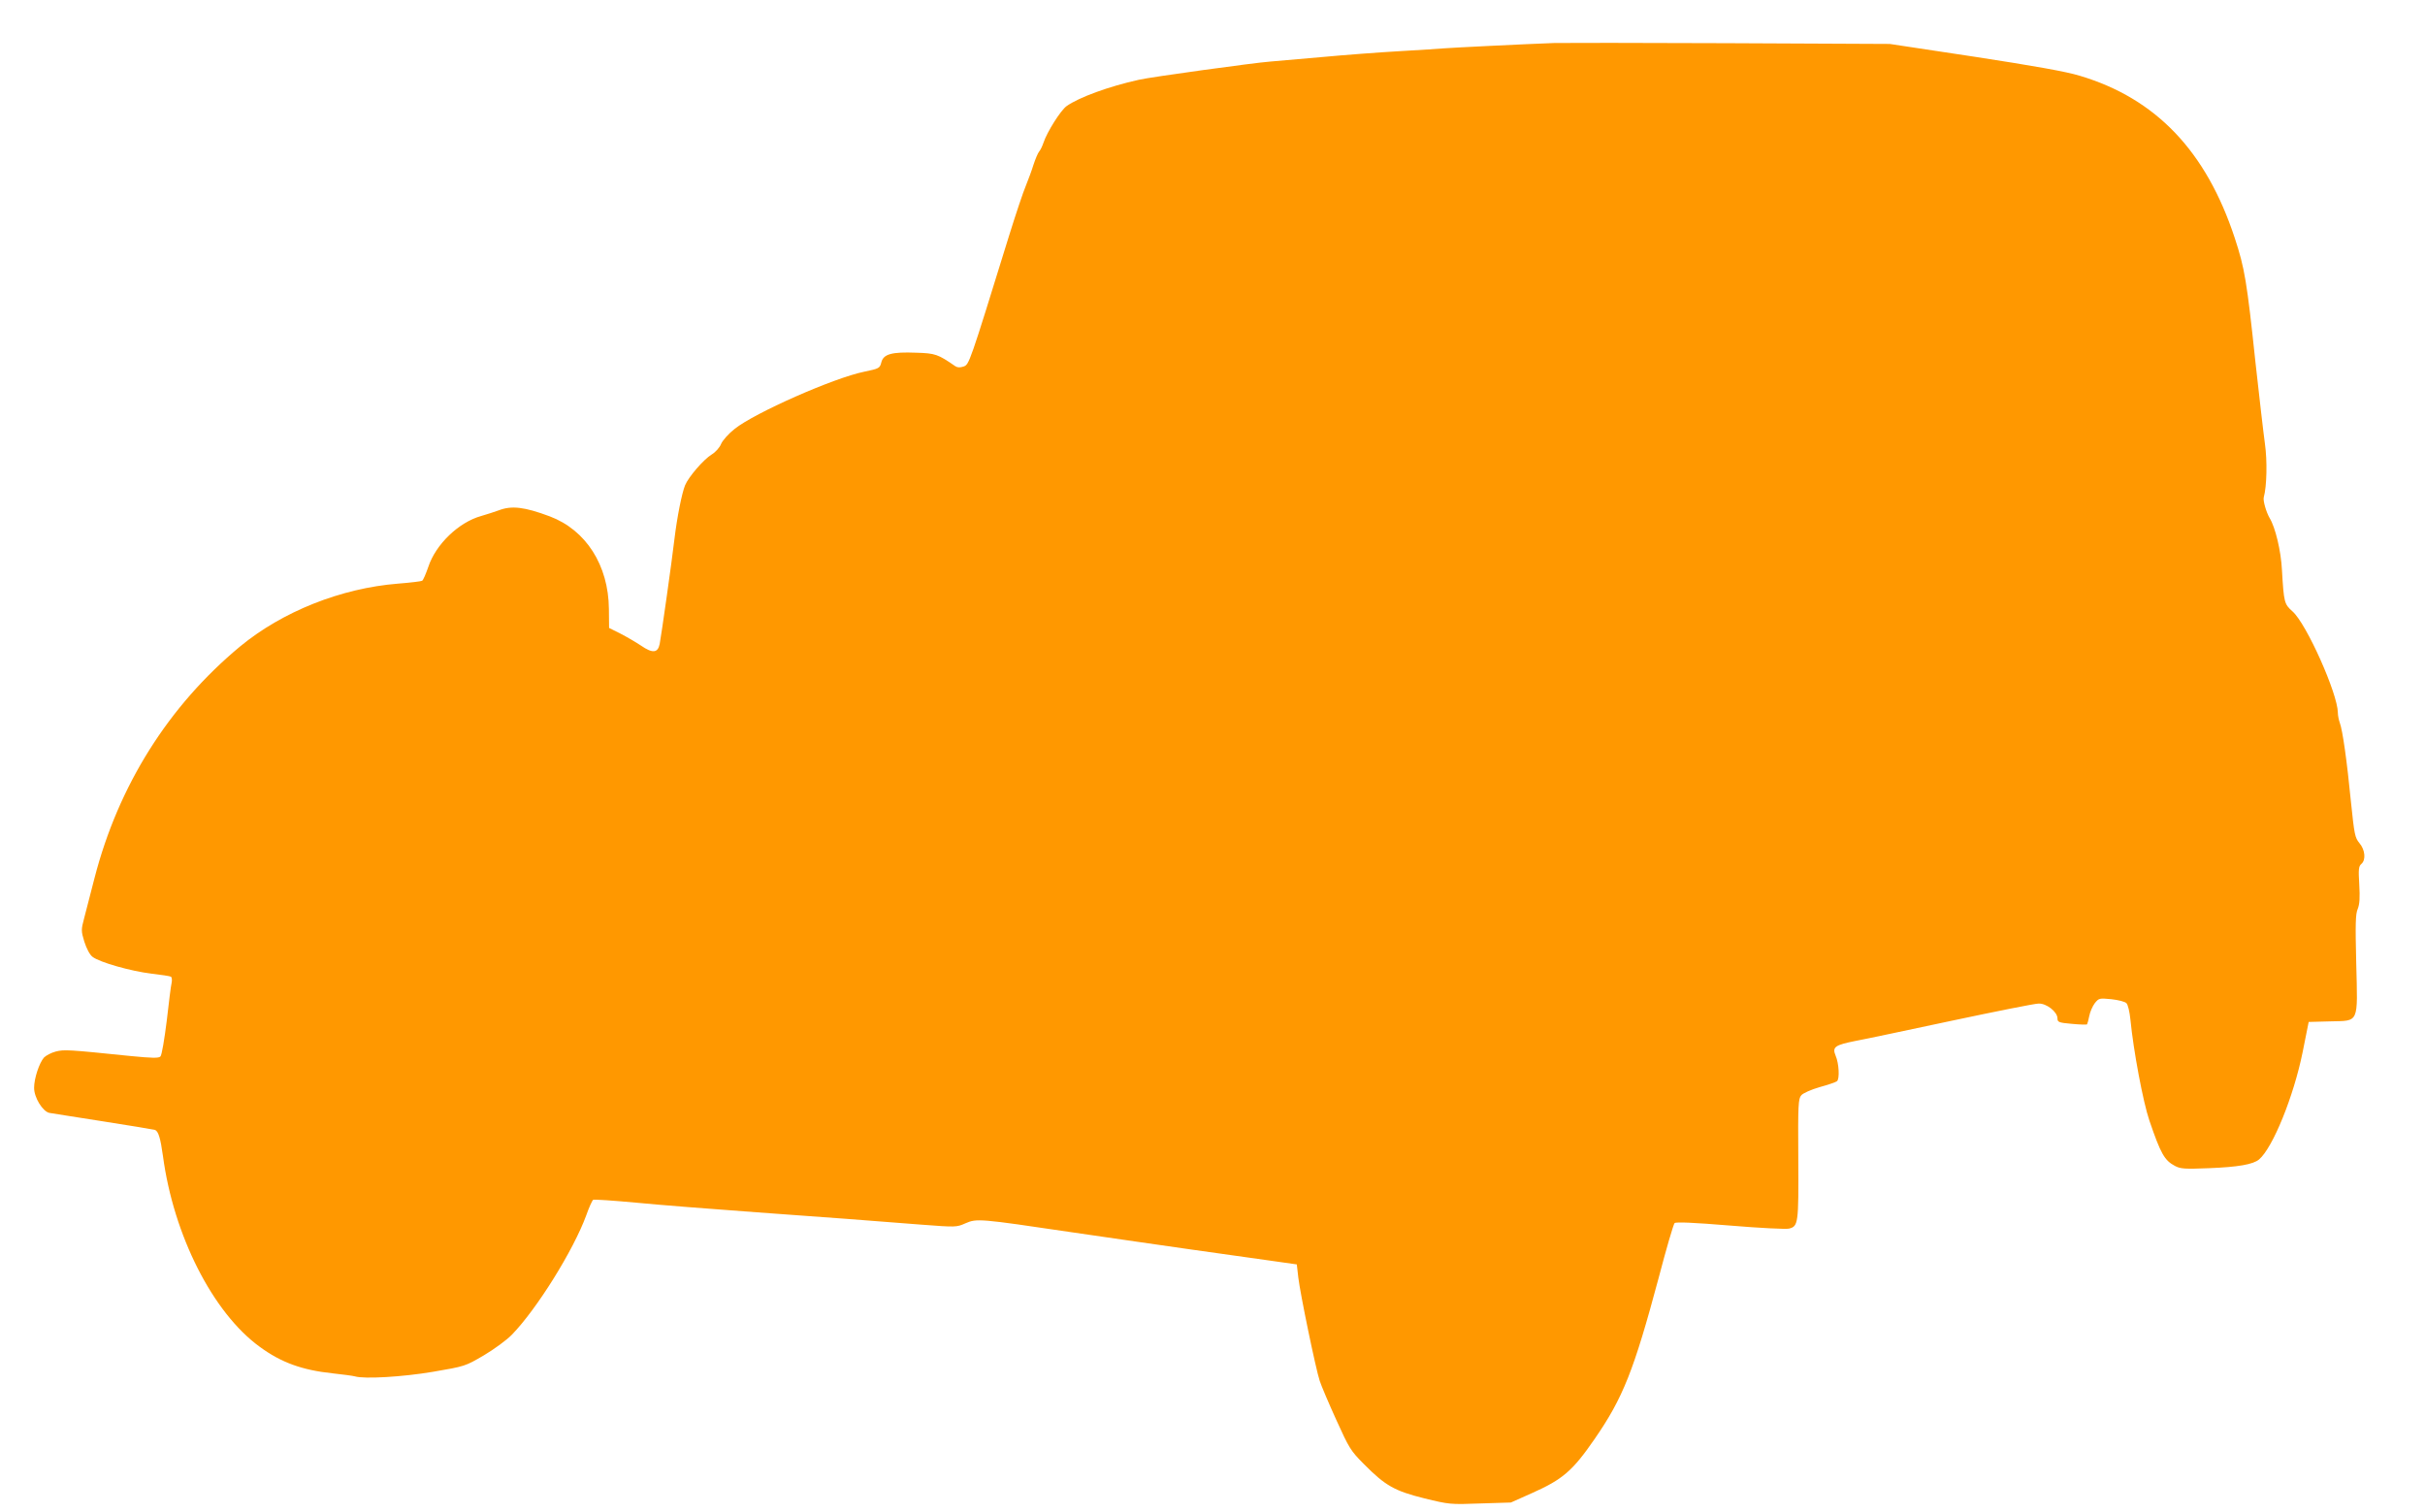
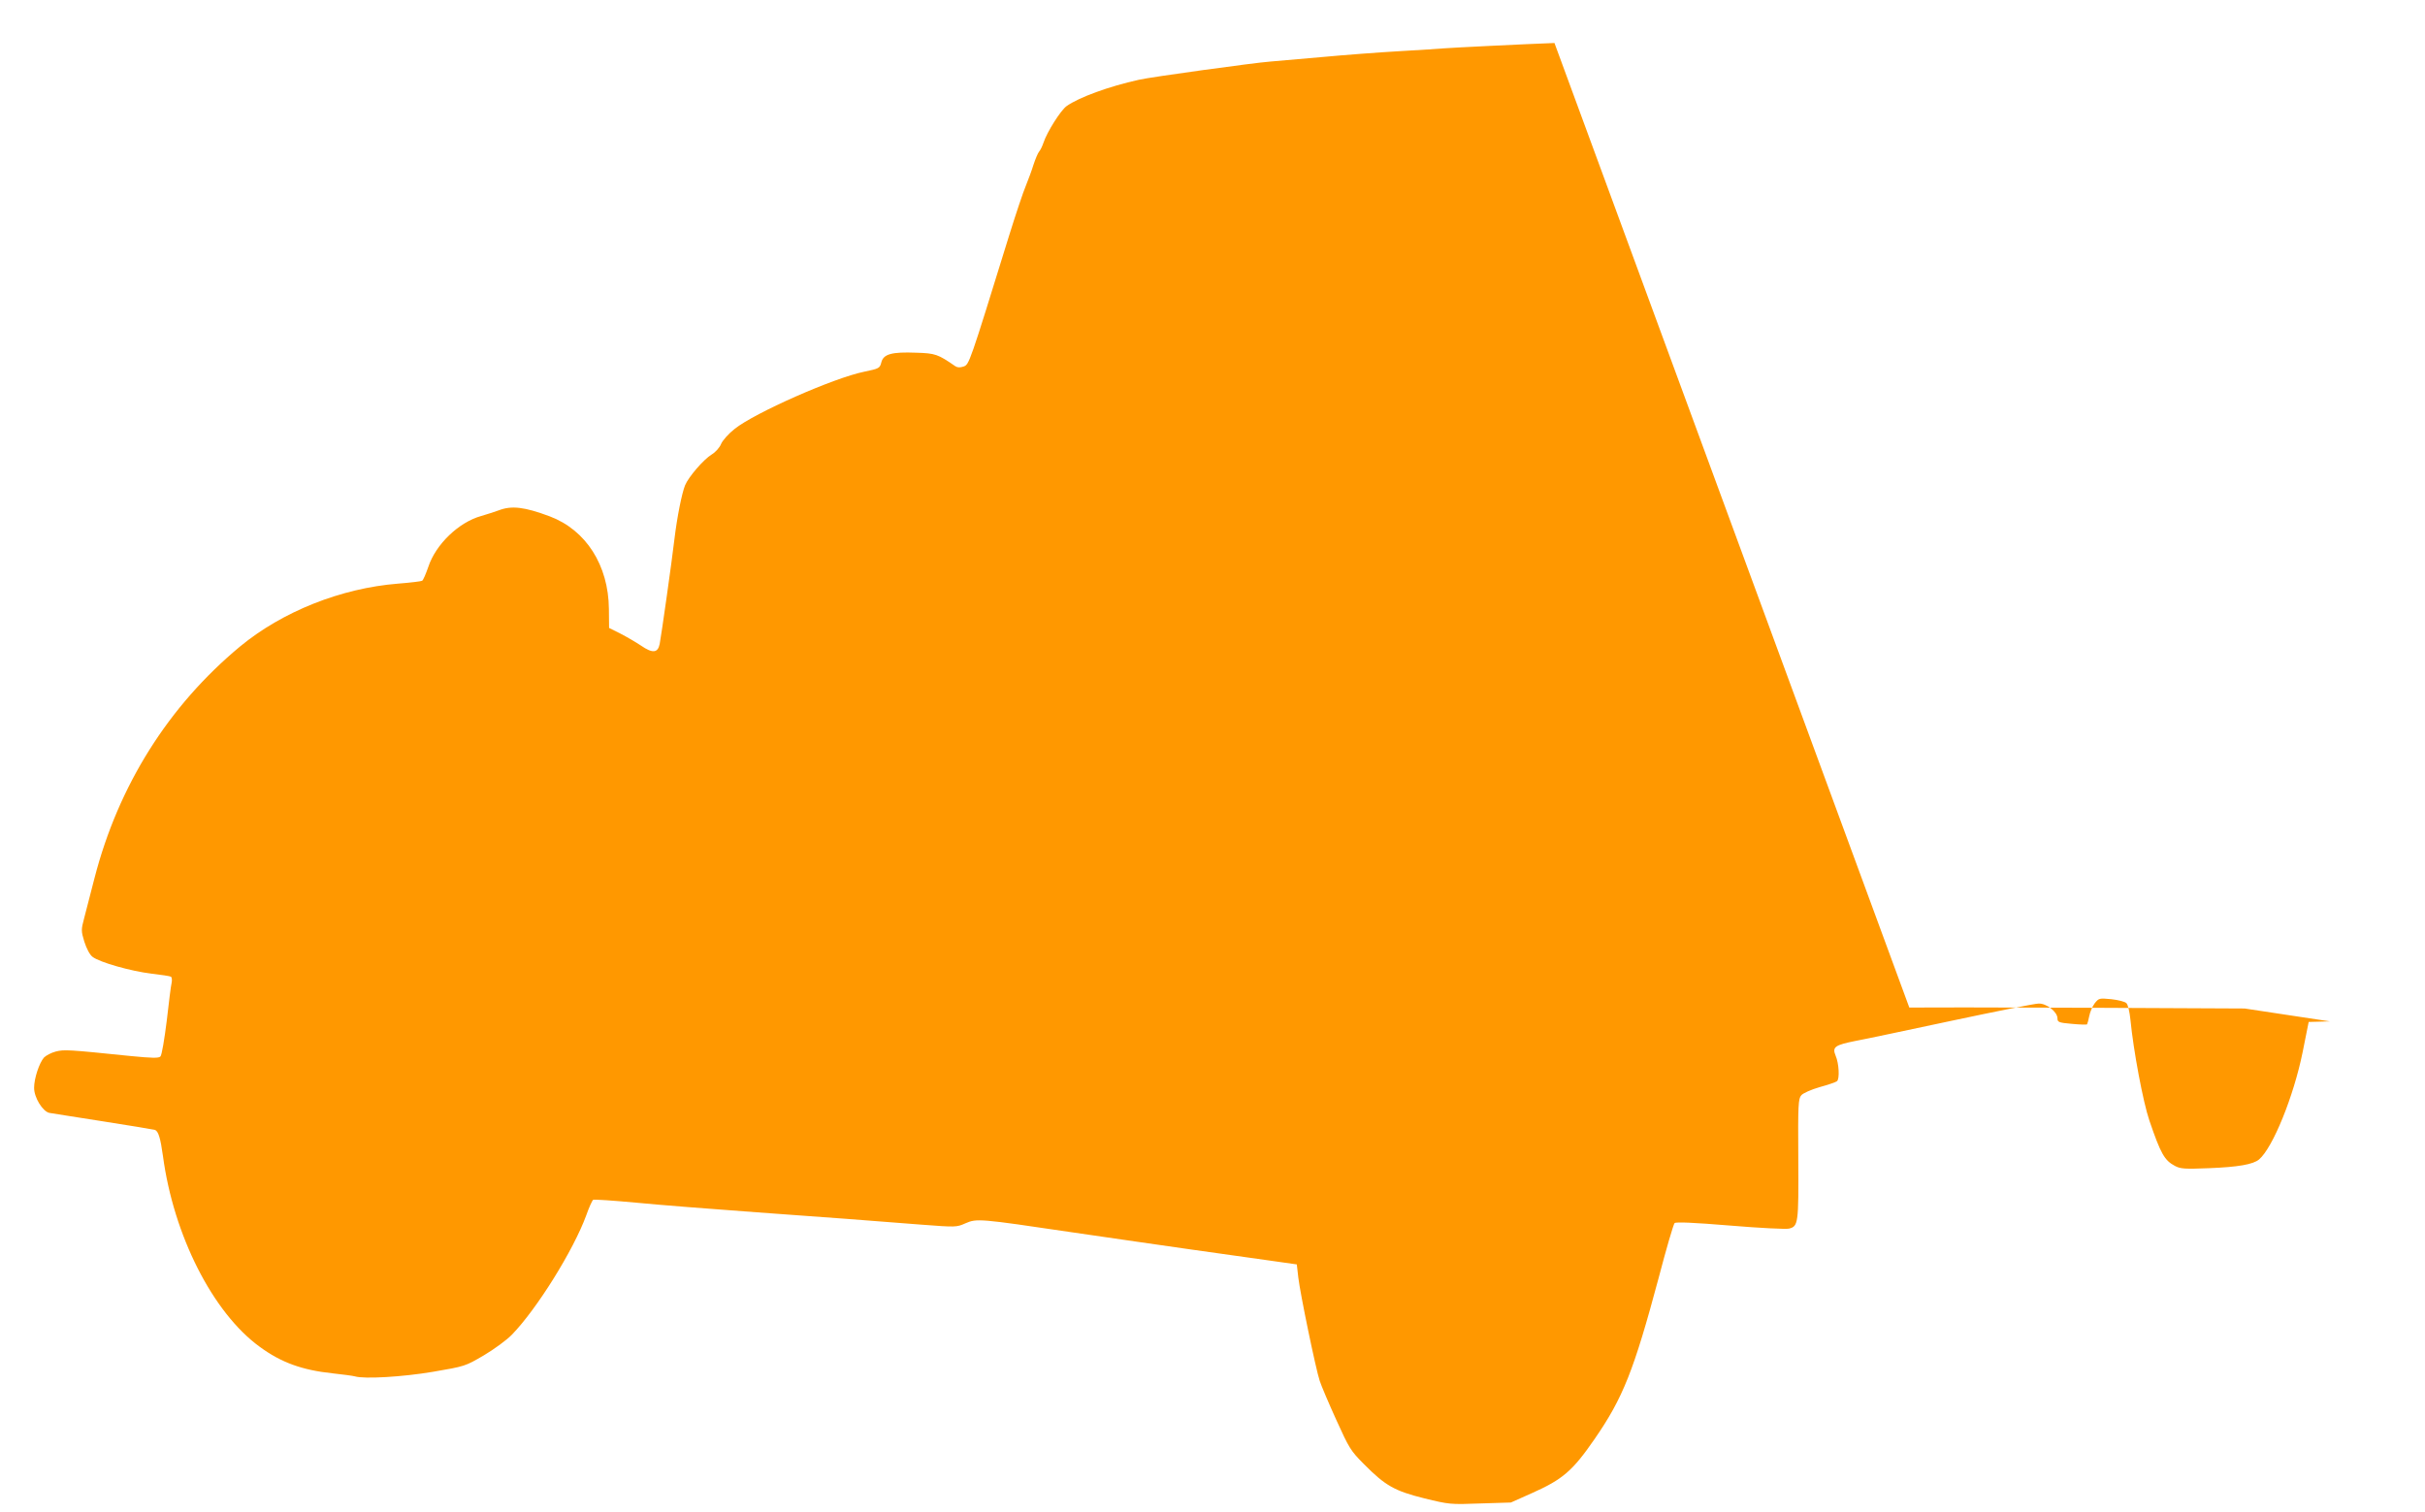
<svg xmlns="http://www.w3.org/2000/svg" version="1.0" width="1280pt" height="798pt" viewBox="0 0 1280 798" preserveAspectRatio="xMidYMid meet">
  <g transform="translate(0,798) scale(0.1,-0.1)" fill="#ff9800" stroke="none">
-     <path d="M8205 7753 c-164 -6 -545 -25 -580 -28 -22 -2 -128 -9 -235 -15 -107 -6 -292 -20 -410 -31 -118 -10 -242 -21 -275 -24 -83 -6 -634 -82 -693 -96 -159 -35 -317 -93 -382 -139 -31 -22 -103 -136 -122 -193 -6 -18 -16 -39 -23 -47 -7 -8 -20 -40 -30 -70 -9 -30 -28 -80 -40 -110 -13 -30 -53 -149 -89 -265 -210 -679 -210 -679 -240 -690 -19 -6 -32 -6 -44 2 -91 63 -105 68 -206 71 -129 5 -173 -7 -184 -51 -8 -31 -12 -33 -89 -49 -163 -33 -580 -218 -685 -302 -32 -25 -64 -61 -72 -80 -7 -18 -29 -43 -49 -55 -43 -26 -123 -119 -141 -163 -17 -42 -42 -167 -56 -283 -13 -113 -69 -508 -78 -555 -10 -48 -38 -50 -99 -8 -27 18 -75 46 -108 63 l-60 30 -1 100 c-2 231 -121 417 -312 489 -134 50 -201 58 -269 32 -21 -8 -63 -21 -93 -30 -119 -33 -240 -150 -279 -268 -13 -37 -27 -71 -33 -74 -5 -3 -62 -10 -126 -15 -303 -24 -612 -148 -835 -332 -378 -314 -642 -734 -768 -1222 -21 -82 -46 -178 -55 -213 -16 -60 -16 -67 1 -123 12 -37 28 -68 43 -80 37 -29 203 -76 311 -89 52 -6 98 -13 103 -16 5 -3 7 -18 4 -32 -4 -15 -15 -106 -26 -202 -12 -96 -26 -180 -33 -187 -9 -10 -43 -9 -157 2 -331 34 -351 35 -395 24 -24 -6 -52 -21 -63 -32 -25 -29 -52 -110 -52 -160 0 -51 45 -124 80 -132 14 -2 142 -23 285 -45 143 -22 266 -43 273 -45 18 -7 29 -43 42 -137 56 -419 263 -828 511 -1008 113 -83 224 -123 384 -140 55 -6 108 -13 118 -16 49 -15 252 -3 412 24 169 29 170 29 269 87 54 32 121 81 148 109 132 136 325 446 392 629 15 43 32 80 37 83 5 3 107 -4 226 -15 120 -12 407 -34 638 -51 429 -31 538 -39 867 -65 184 -14 187 -14 234 7 60 26 73 25 559 -47 209 -30 493 -72 630 -91 138 -19 320 -45 405 -57 l155 -22 8 -70 c10 -85 92 -482 113 -545 8 -25 47 -117 87 -205 68 -150 76 -164 147 -235 112 -113 161 -141 318 -180 131 -32 137 -33 295 -27 l162 5 112 50 c161 72 213 116 329 284 151 218 208 363 339 852 40 153 78 283 84 289 7 7 100 3 294 -13 156 -13 295 -20 310 -16 49 12 51 27 49 367 -2 289 0 319 16 337 9 11 52 30 97 43 44 12 85 26 91 31 15 11 11 94 -7 135 -19 46 -4 56 106 78 50 9 279 58 510 107 231 49 436 90 455 90 42 2 100 -44 100 -78 0 -20 7 -23 75 -29 42 -4 78 -5 81 -3 2 3 8 23 12 45 4 21 17 51 29 67 22 27 24 27 88 21 36 -4 72 -13 79 -21 8 -7 17 -46 21 -86 16 -165 67 -436 100 -533 60 -176 80 -211 135 -240 30 -16 53 -17 180 -12 154 6 233 20 264 46 73 62 183 334 230 566 l32 160 112 3 c156 4 147 -16 139 307 -5 206 -4 260 8 287 10 25 12 59 8 129 -5 80 -3 96 11 108 25 21 20 75 -10 110 -24 29 -27 45 -45 219 -21 215 -44 378 -59 417 -5 14 -10 38 -10 53 -1 100 -165 468 -239 534 -44 39 -46 47 -56 218 -5 102 -35 226 -65 275 -18 31 -36 92 -31 110 16 57 19 192 6 283 -8 57 -30 250 -50 430 -45 426 -57 497 -109 655 -151 459 -416 737 -818 857 -71 22 -241 52 -553 100 l-450 68 -855 4 c-470 2 -882 2 -915 1z" />
+     <path d="M8205 7753 c-164 -6 -545 -25 -580 -28 -22 -2 -128 -9 -235 -15 -107 -6 -292 -20 -410 -31 -118 -10 -242 -21 -275 -24 -83 -6 -634 -82 -693 -96 -159 -35 -317 -93 -382 -139 -31 -22 -103 -136 -122 -193 -6 -18 -16 -39 -23 -47 -7 -8 -20 -40 -30 -70 -9 -30 -28 -80 -40 -110 -13 -30 -53 -149 -89 -265 -210 -679 -210 -679 -240 -690 -19 -6 -32 -6 -44 2 -91 63 -105 68 -206 71 -129 5 -173 -7 -184 -51 -8 -31 -12 -33 -89 -49 -163 -33 -580 -218 -685 -302 -32 -25 -64 -61 -72 -80 -7 -18 -29 -43 -49 -55 -43 -26 -123 -119 -141 -163 -17 -42 -42 -167 -56 -283 -13 -113 -69 -508 -78 -555 -10 -48 -38 -50 -99 -8 -27 18 -75 46 -108 63 l-60 30 -1 100 c-2 231 -121 417 -312 489 -134 50 -201 58 -269 32 -21 -8 -63 -21 -93 -30 -119 -33 -240 -150 -279 -268 -13 -37 -27 -71 -33 -74 -5 -3 -62 -10 -126 -15 -303 -24 -612 -148 -835 -332 -378 -314 -642 -734 -768 -1222 -21 -82 -46 -178 -55 -213 -16 -60 -16 -67 1 -123 12 -37 28 -68 43 -80 37 -29 203 -76 311 -89 52 -6 98 -13 103 -16 5 -3 7 -18 4 -32 -4 -15 -15 -106 -26 -202 -12 -96 -26 -180 -33 -187 -9 -10 -43 -9 -157 2 -331 34 -351 35 -395 24 -24 -6 -52 -21 -63 -32 -25 -29 -52 -110 -52 -160 0 -51 45 -124 80 -132 14 -2 142 -23 285 -45 143 -22 266 -43 273 -45 18 -7 29 -43 42 -137 56 -419 263 -828 511 -1008 113 -83 224 -123 384 -140 55 -6 108 -13 118 -16 49 -15 252 -3 412 24 169 29 170 29 269 87 54 32 121 81 148 109 132 136 325 446 392 629 15 43 32 80 37 83 5 3 107 -4 226 -15 120 -12 407 -34 638 -51 429 -31 538 -39 867 -65 184 -14 187 -14 234 7 60 26 73 25 559 -47 209 -30 493 -72 630 -91 138 -19 320 -45 405 -57 l155 -22 8 -70 c10 -85 92 -482 113 -545 8 -25 47 -117 87 -205 68 -150 76 -164 147 -235 112 -113 161 -141 318 -180 131 -32 137 -33 295 -27 l162 5 112 50 c161 72 213 116 329 284 151 218 208 363 339 852 40 153 78 283 84 289 7 7 100 3 294 -13 156 -13 295 -20 310 -16 49 12 51 27 49 367 -2 289 0 319 16 337 9 11 52 30 97 43 44 12 85 26 91 31 15 11 11 94 -7 135 -19 46 -4 56 106 78 50 9 279 58 510 107 231 49 436 90 455 90 42 2 100 -44 100 -78 0 -20 7 -23 75 -29 42 -4 78 -5 81 -3 2 3 8 23 12 45 4 21 17 51 29 67 22 27 24 27 88 21 36 -4 72 -13 79 -21 8 -7 17 -46 21 -86 16 -165 67 -436 100 -533 60 -176 80 -211 135 -240 30 -16 53 -17 180 -12 154 6 233 20 264 46 73 62 183 334 230 566 l32 160 112 3 l-450 68 -855 4 c-470 2 -882 2 -915 1z" />
  </g>
</svg>